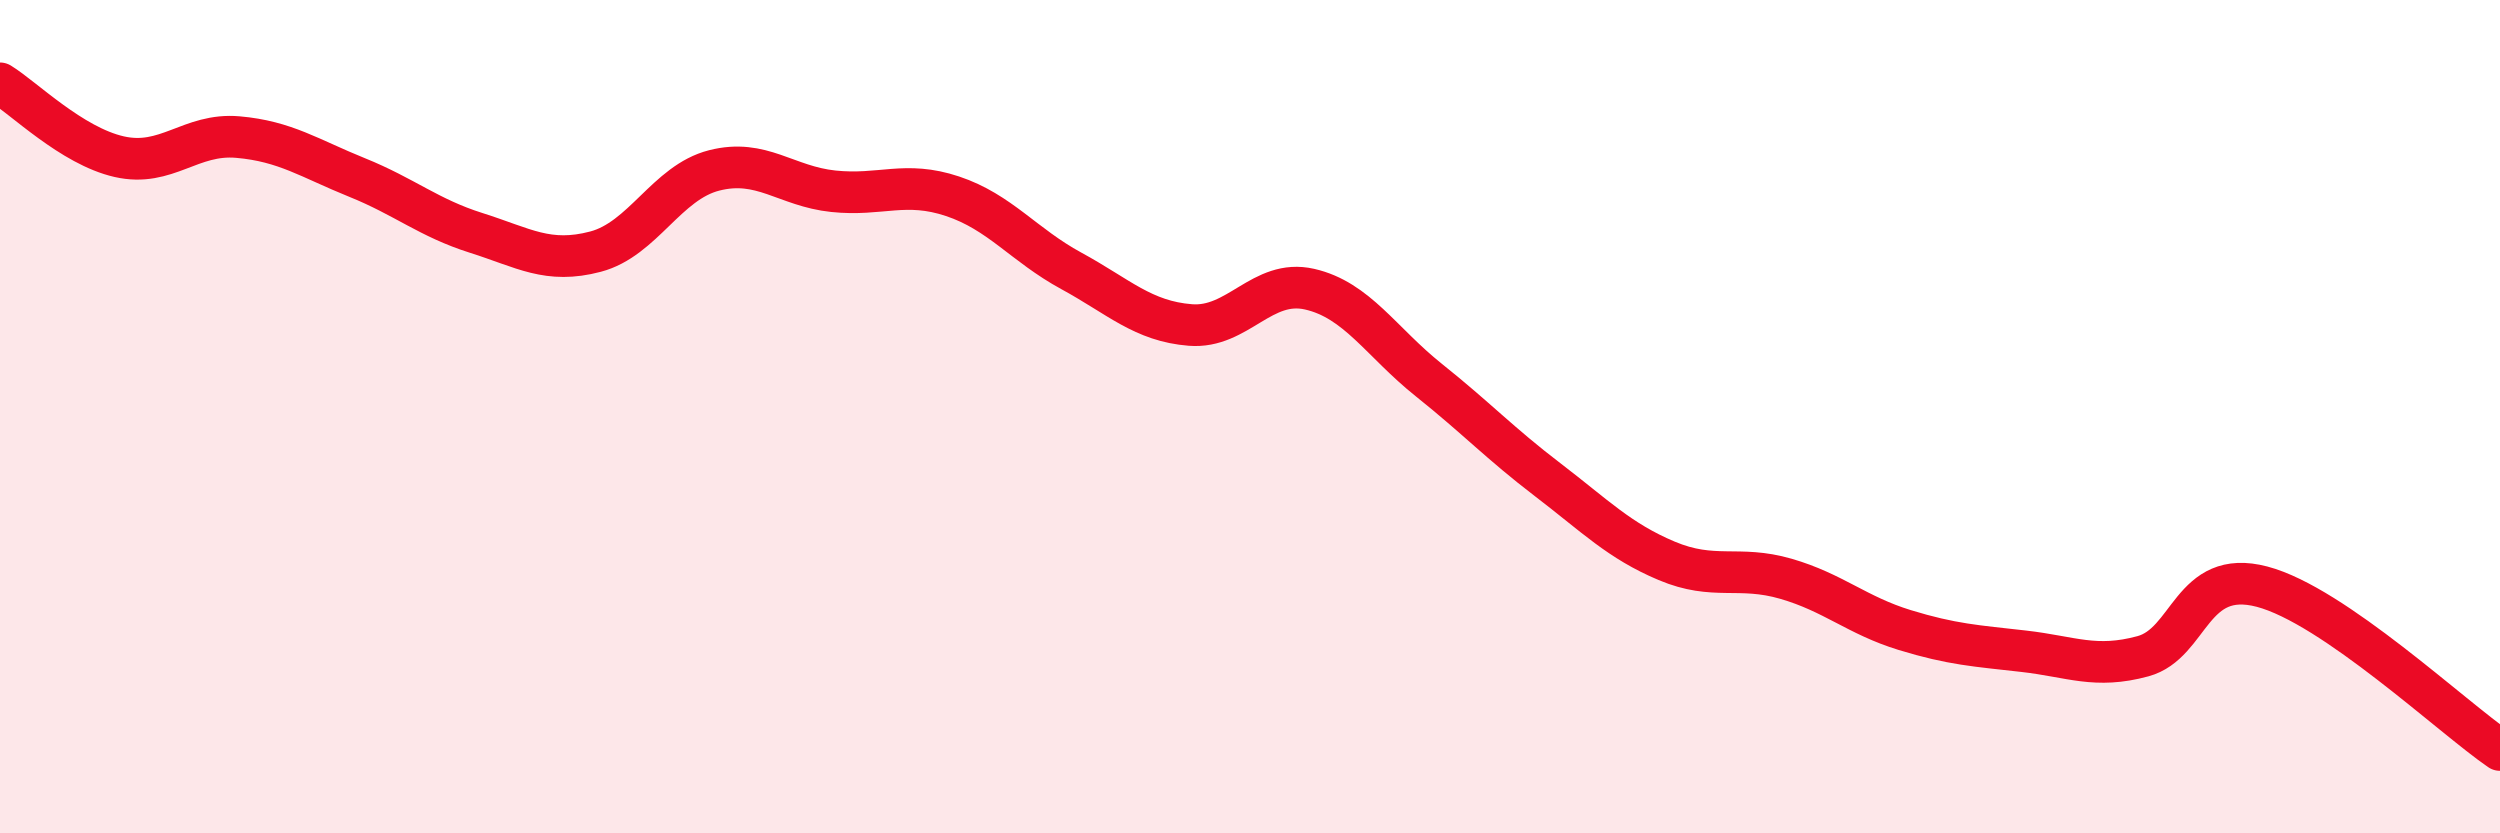
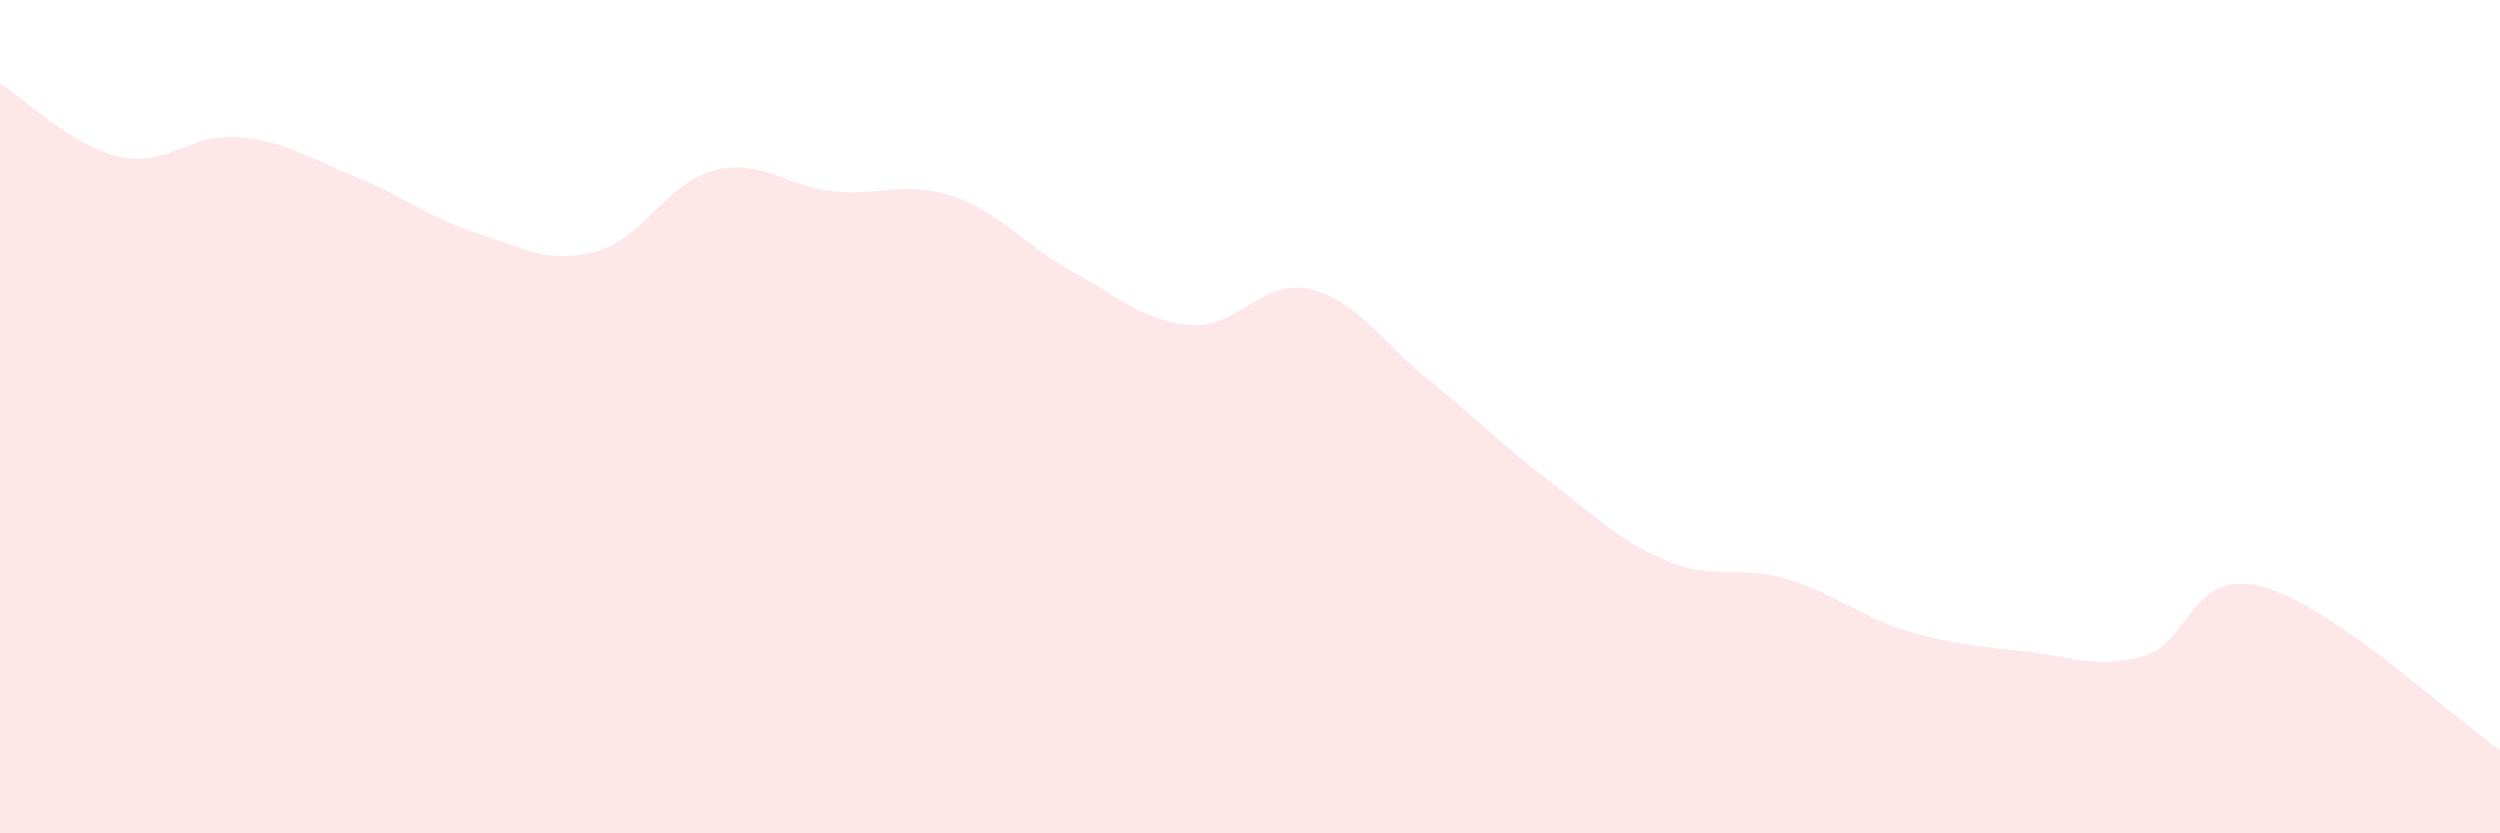
<svg xmlns="http://www.w3.org/2000/svg" width="60" height="20" viewBox="0 0 60 20">
  <path d="M 0,2 C 0.57,2.35 1.72,3.5 2.86,3.76 C 4,4.02 4.57,3.19 5.71,3.29 C 6.85,3.39 7.43,3.8 8.57,4.26 C 9.71,4.72 10.29,5.23 11.43,5.59 C 12.57,5.95 13.15,6.34 14.29,6.04 C 15.43,5.74 16,4.38 17.14,4.09 C 18.28,3.8 18.86,4.47 20,4.59 C 21.14,4.71 21.72,4.33 22.86,4.71 C 24,5.09 24.57,5.88 25.71,6.5 C 26.85,7.12 27.43,7.71 28.57,7.8 C 29.71,7.89 30.29,6.68 31.43,6.94 C 32.57,7.2 33.15,8.21 34.29,9.12 C 35.43,10.03 36,10.64 37.14,11.51 C 38.28,12.38 38.86,12.98 40,13.46 C 41.14,13.94 41.72,13.56 42.86,13.89 C 44,14.22 44.57,14.77 45.71,15.12 C 46.85,15.47 47.43,15.5 48.57,15.63 C 49.71,15.76 50.29,16.06 51.43,15.75 C 52.57,15.44 52.58,13.63 54.29,14.08 C 56,14.53 58.86,17.22 60,18L60 20L0 20Z" fill="#EB0A25" opacity="0.1" stroke-linecap="round" stroke-linejoin="round" />
-   <path d="M 0,2 C 0.57,2.35 1.72,3.5 2.86,3.76 C 4,4.02 4.57,3.19 5.71,3.29 C 6.85,3.39 7.43,3.8 8.57,4.26 C 9.71,4.72 10.29,5.23 11.43,5.59 C 12.57,5.95 13.15,6.34 14.29,6.04 C 15.43,5.74 16,4.38 17.14,4.09 C 18.28,3.8 18.86,4.47 20,4.59 C 21.14,4.71 21.72,4.33 22.86,4.71 C 24,5.09 24.57,5.88 25.71,6.5 C 26.85,7.12 27.43,7.71 28.57,7.8 C 29.71,7.89 30.29,6.68 31.43,6.94 C 32.57,7.2 33.15,8.21 34.29,9.12 C 35.43,10.03 36,10.64 37.14,11.51 C 38.28,12.38 38.86,12.98 40,13.46 C 41.14,13.94 41.72,13.56 42.86,13.89 C 44,14.22 44.57,14.77 45.71,15.12 C 46.85,15.47 47.43,15.5 48.57,15.63 C 49.71,15.76 50.29,16.06 51.43,15.75 C 52.57,15.44 52.58,13.63 54.29,14.08 C 56,14.53 58.86,17.22 60,18" stroke="#EB0A25" stroke-width="1" fill="none" stroke-linecap="round" stroke-linejoin="round" />
</svg>